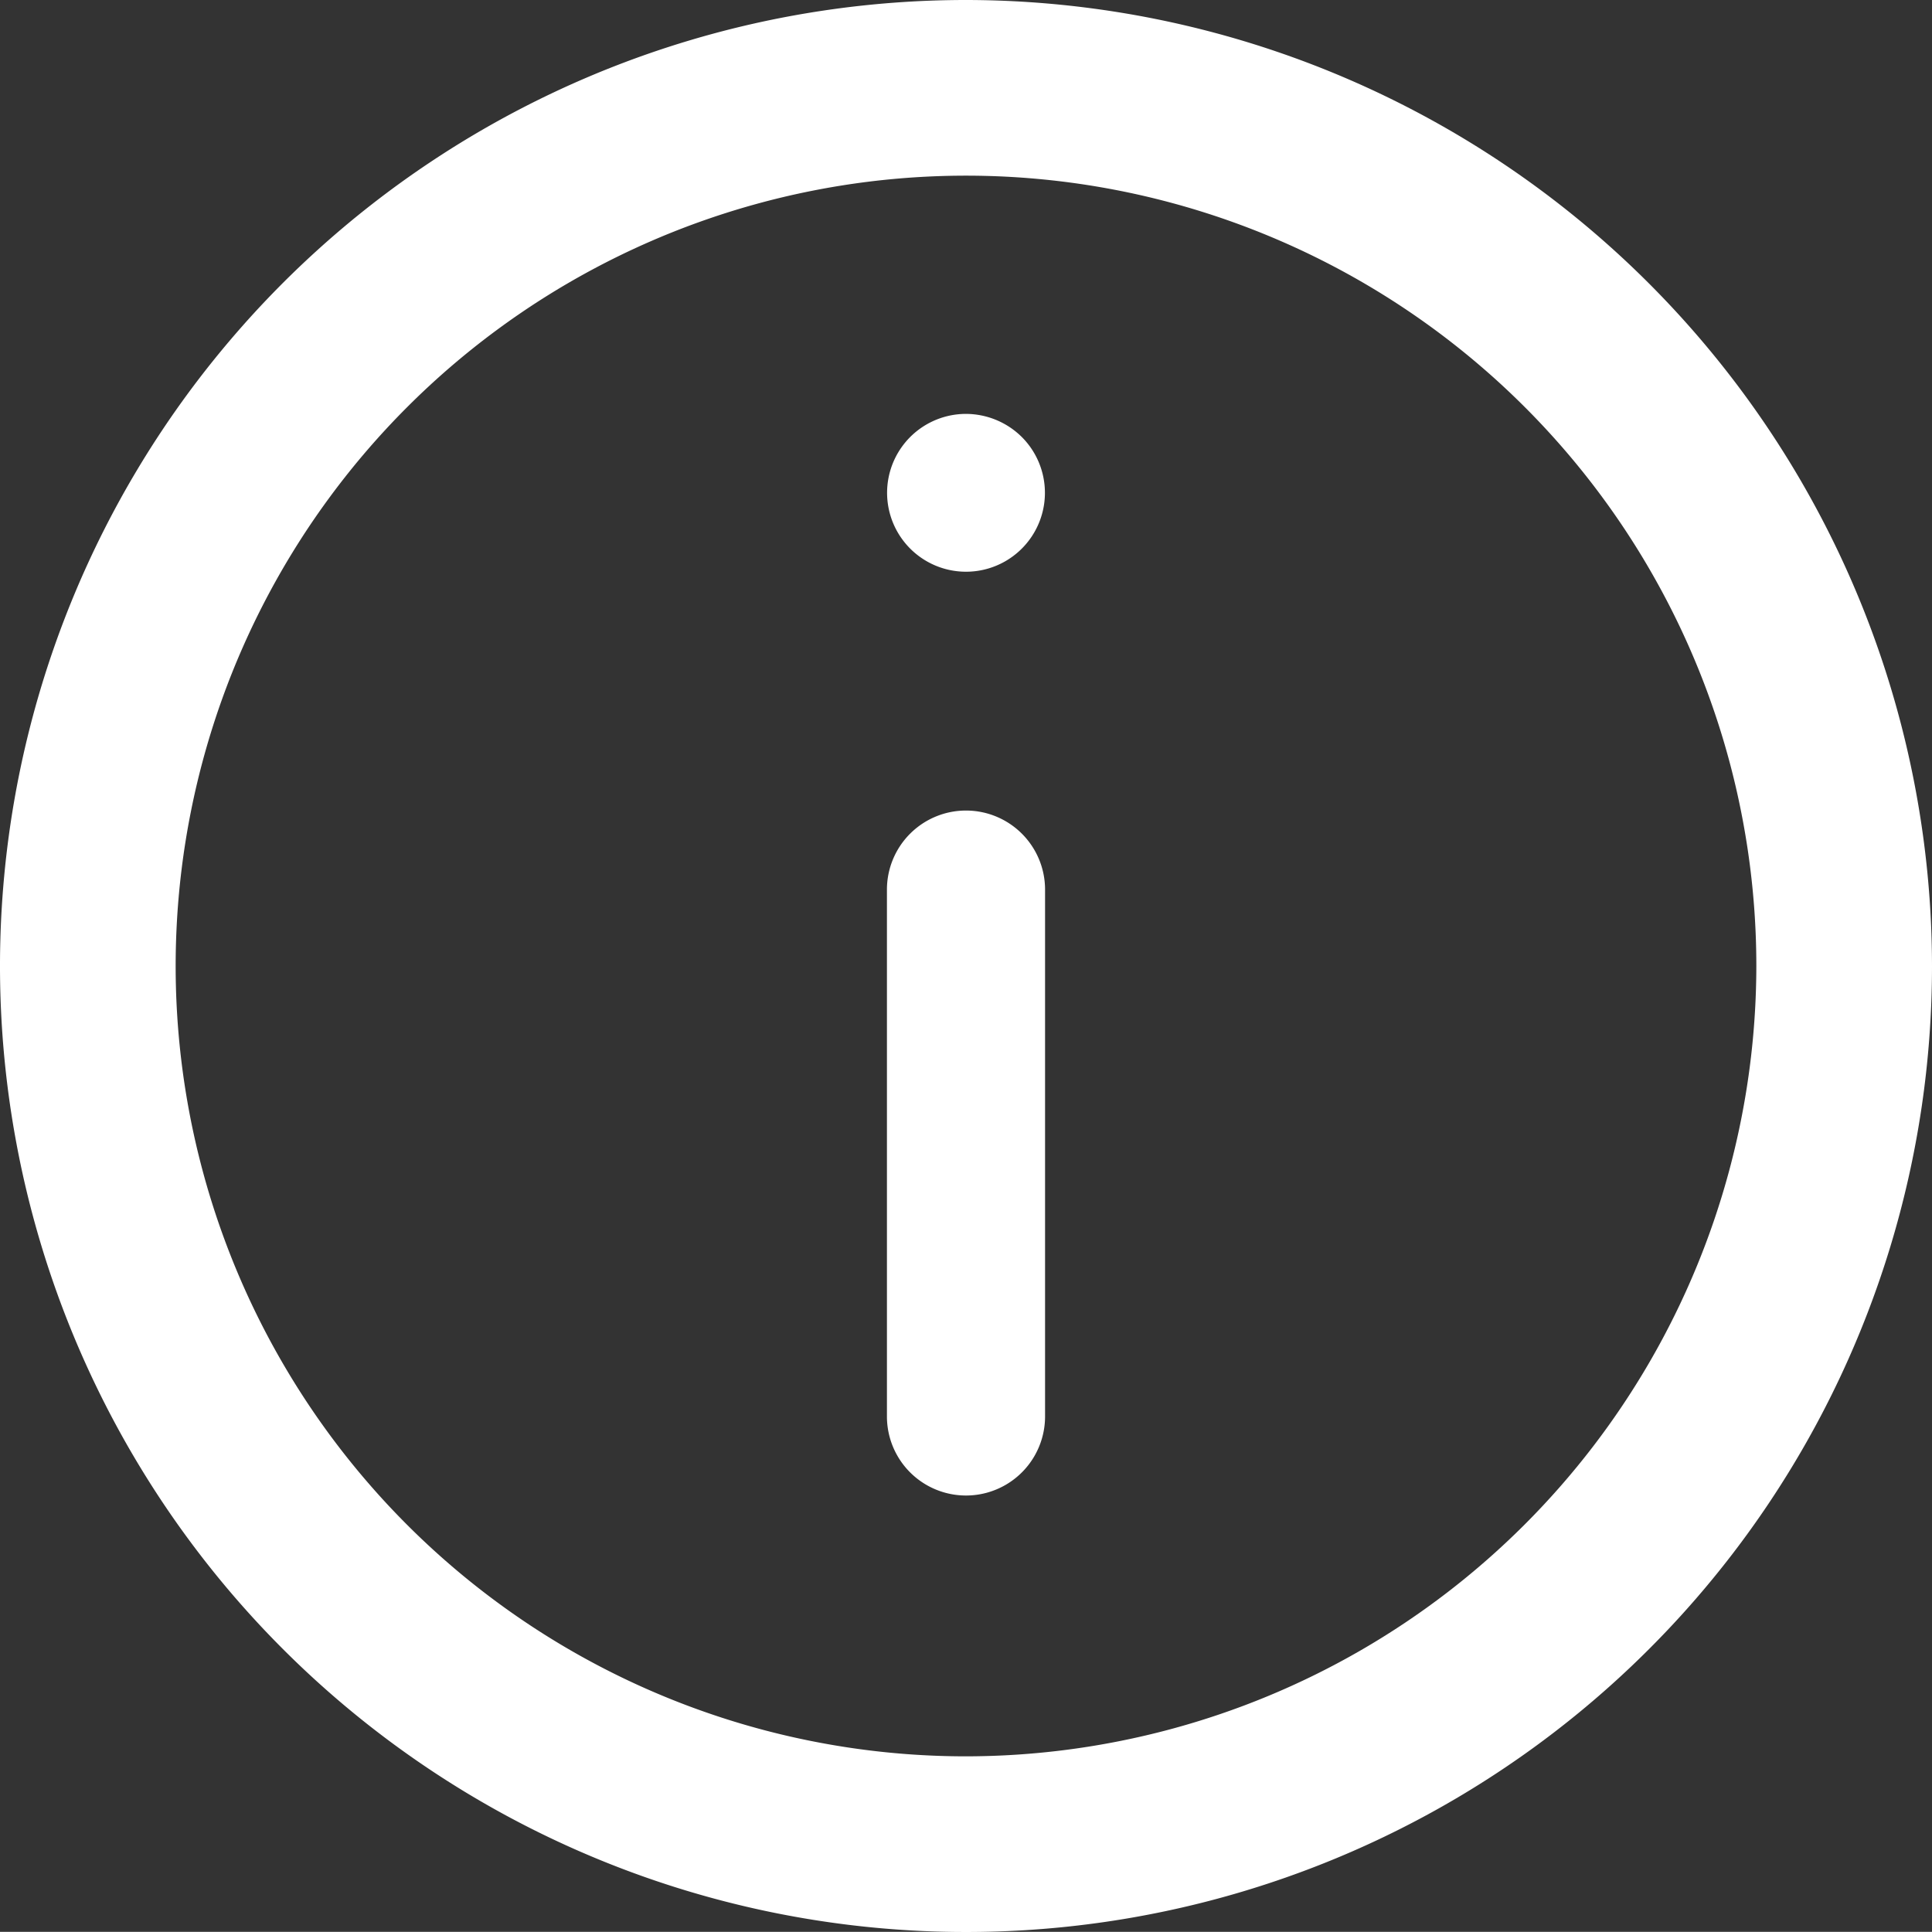
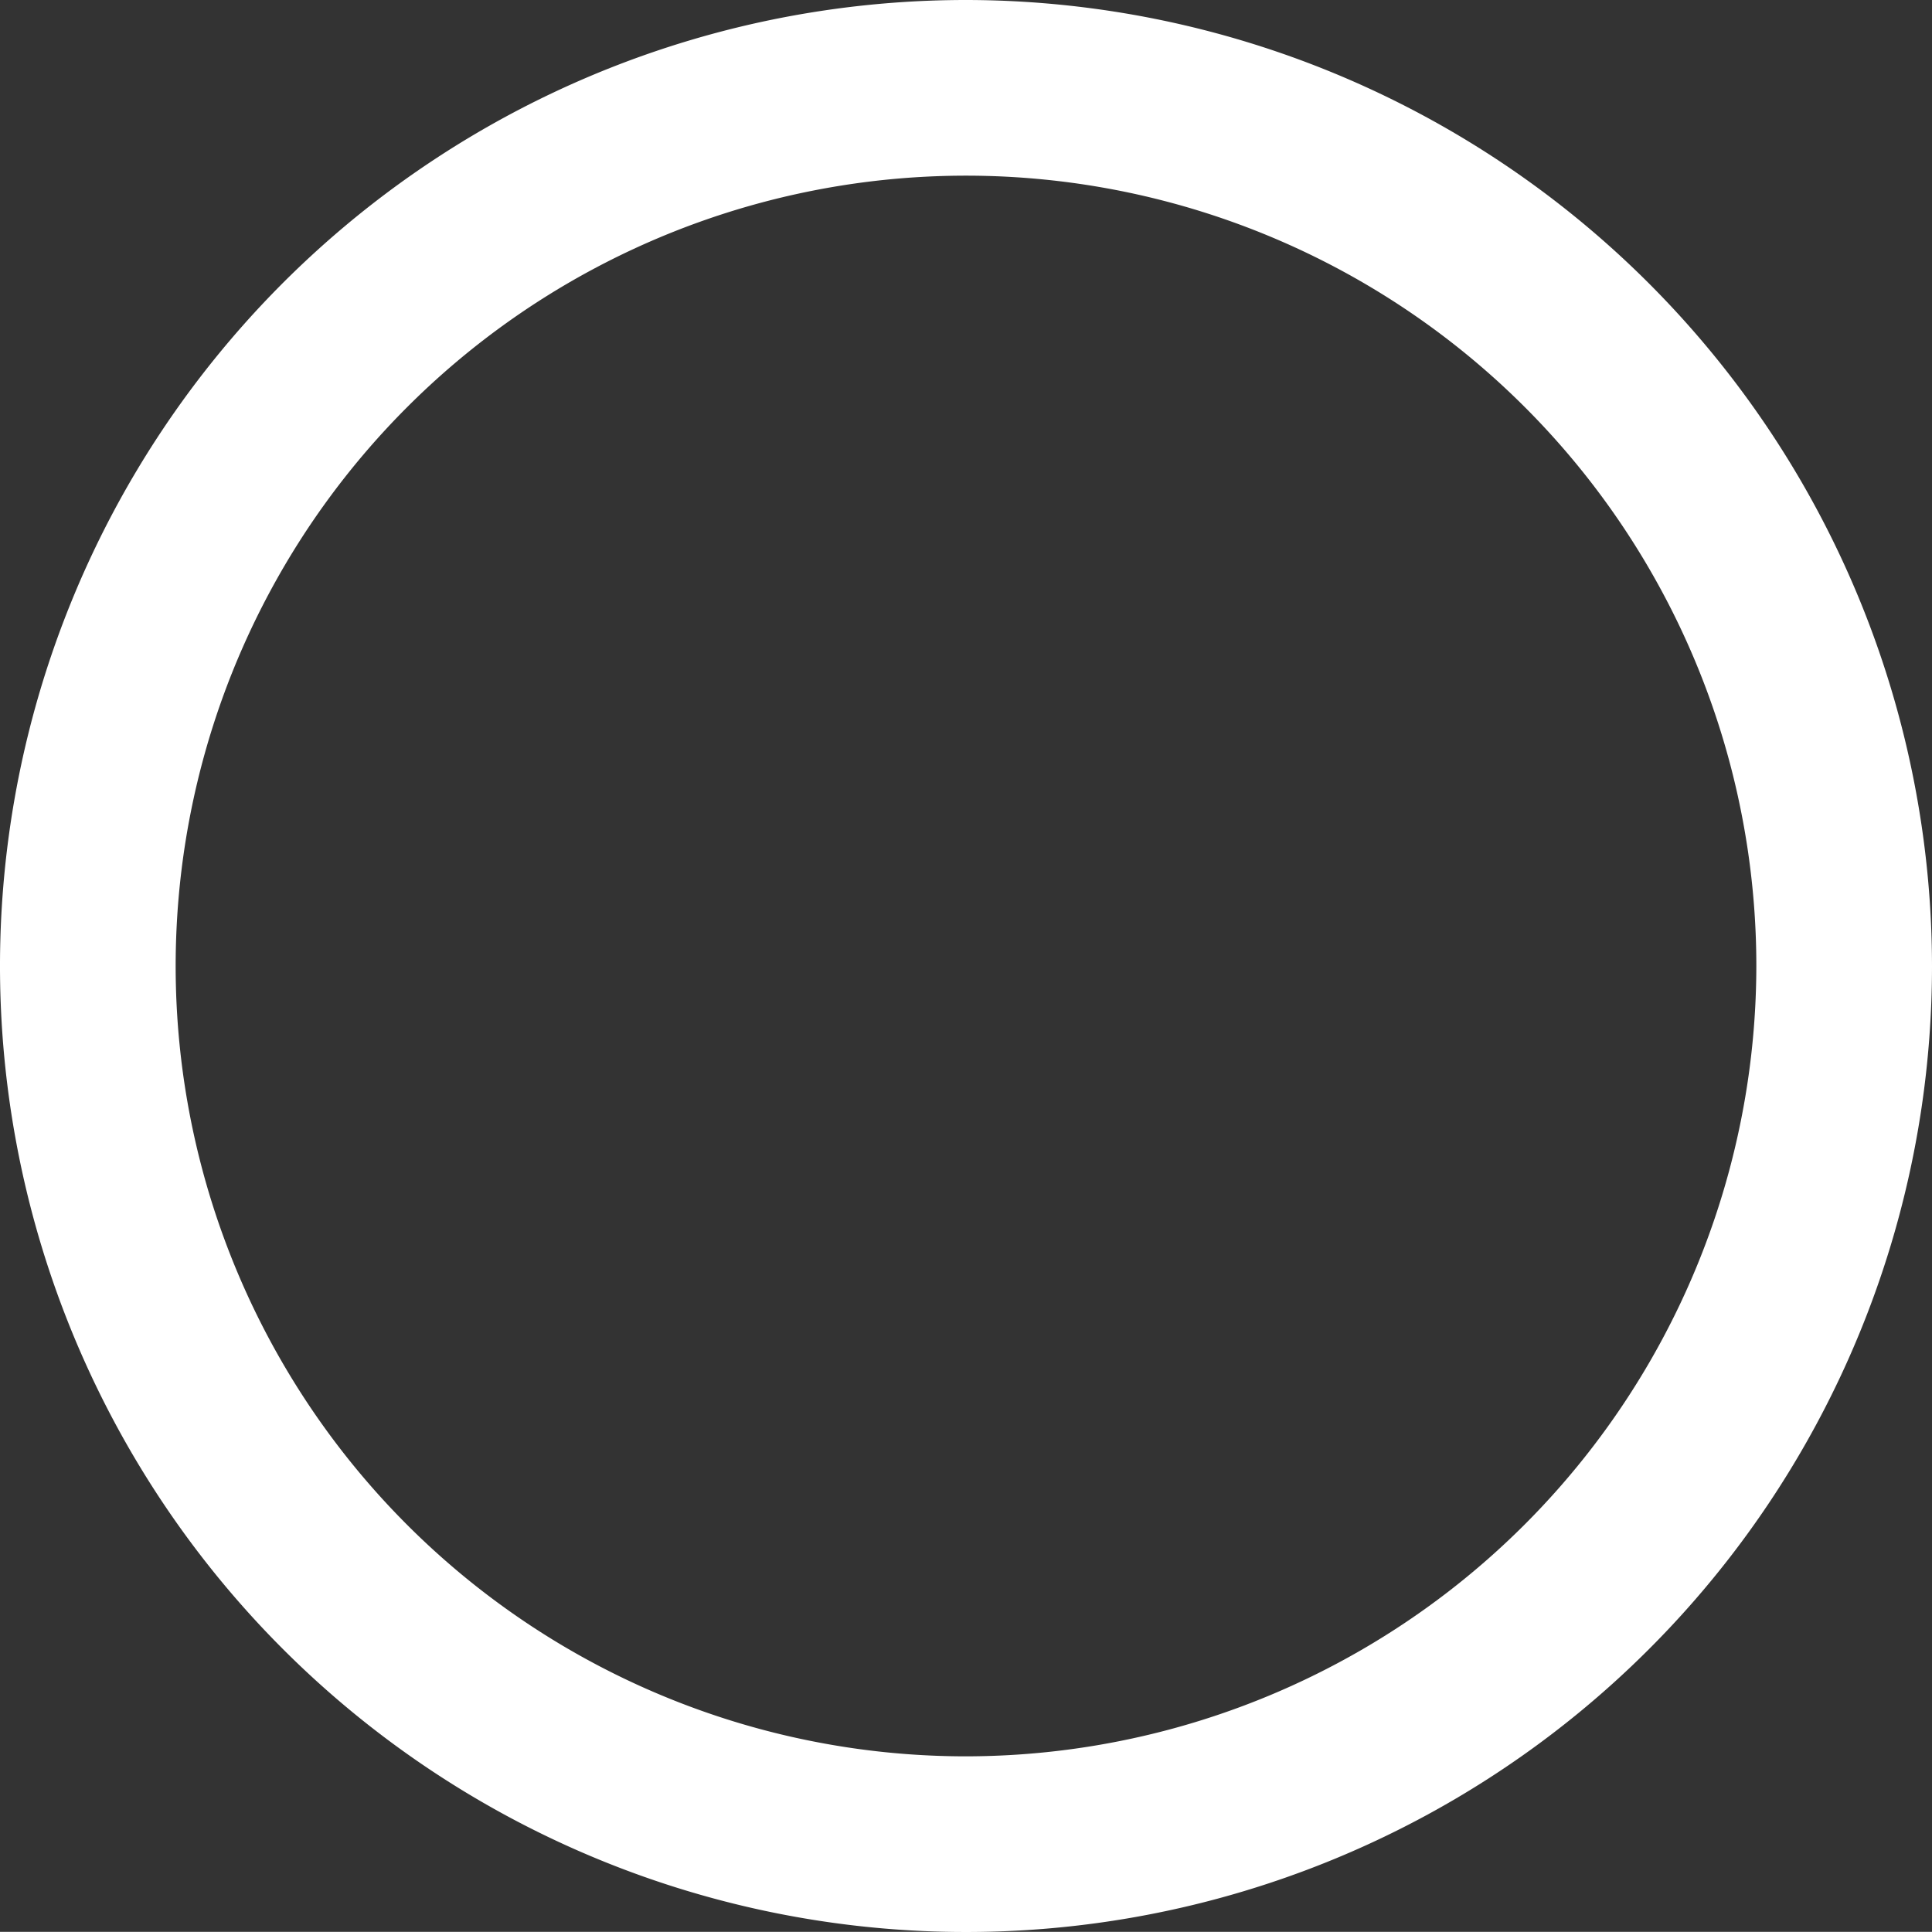
<svg xmlns="http://www.w3.org/2000/svg" width="13" height="12.999" viewBox="0 0 13 12.999">
  <rect x="0" y="0" width="13" height="12.999" fill="#333333" stroke="none" />
  <g id="info-car-icon" transform="translate(0 0)">
    <g id="Group_9" data-name="Group 9">
      <path id="Path_15" data-name="Path 15" d="M6.5.008a6.5,6.5,0,1,0,6.5,6.5A6.507,6.507,0,0,0,6.5.008Zm0,11.818a5.318,5.318,0,1,1,5.318-5.318A5.324,5.324,0,0,1,6.5,11.826Z" transform="translate(0 -0.008)" fill="#ffffff" />
-       <path id="Path_16" data-name="Path 16" d="M150.532,130.008a.532.532,0,0,0-.532.532v3.545a.532.532,0,0,0,1.064,0V130.54A.532.532,0,0,0,150.532,130.008Z" transform="translate(-144.032 -124.554)" fill="#ffffff" />
-       <path id="Path_17" data-name="Path 17" d="M150.532,70.011a.531.531,0,1,0,.376.156A.536.536,0,0,0,150.532,70.011Z" transform="translate(-144.032 -67.226)" fill="#ffffff" />
    </g>
  </g>
</svg>